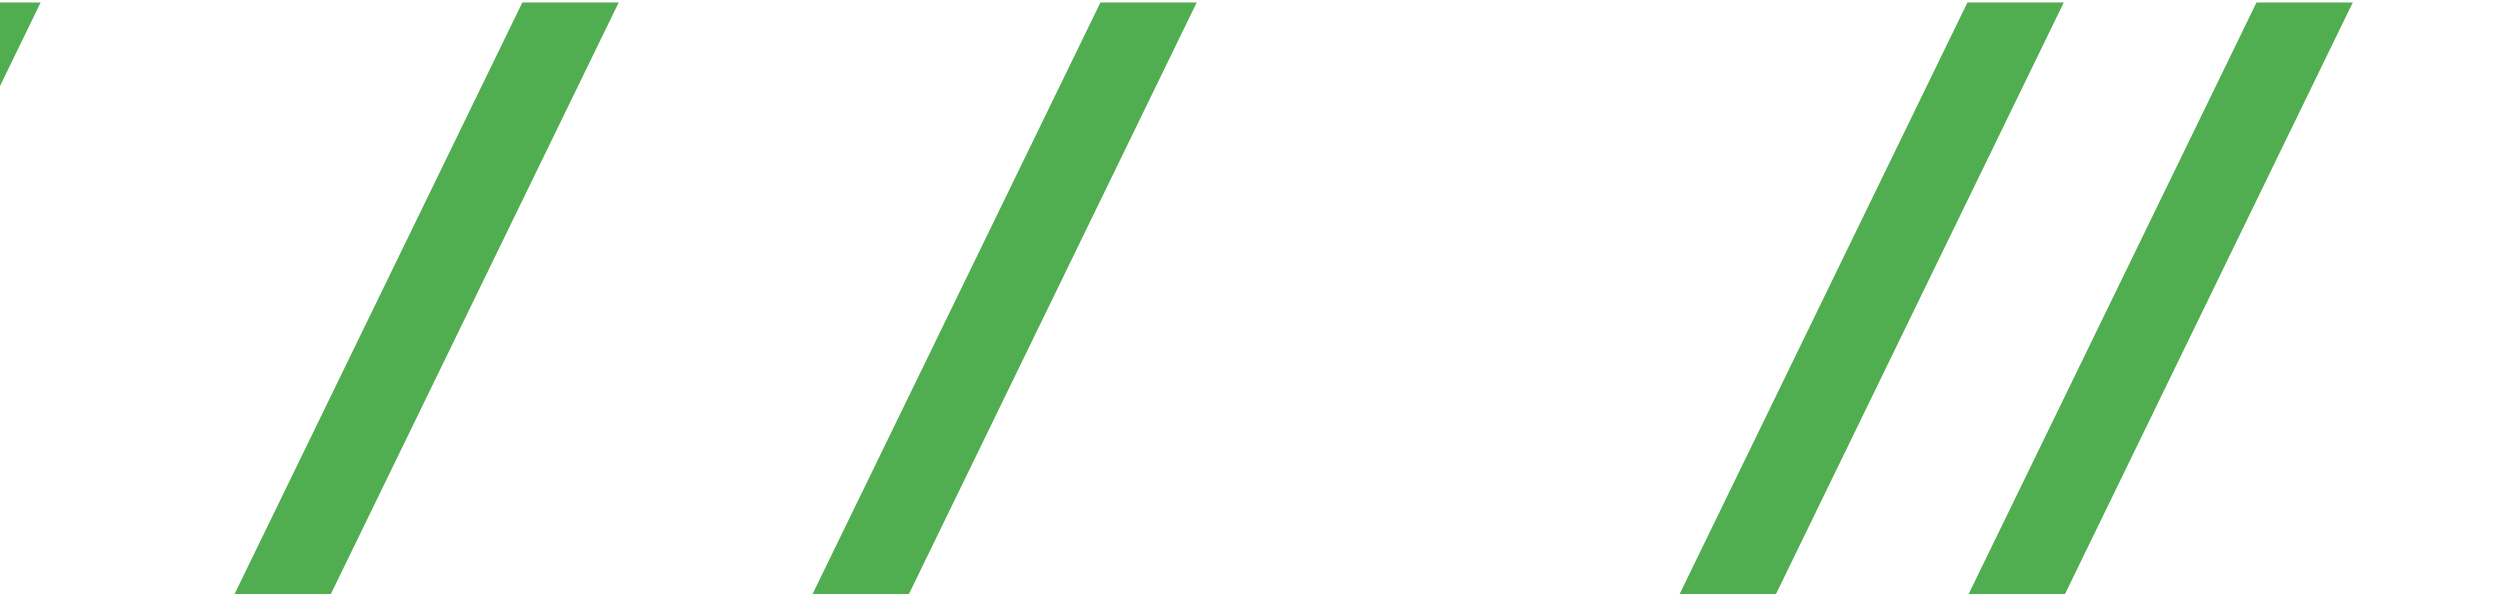
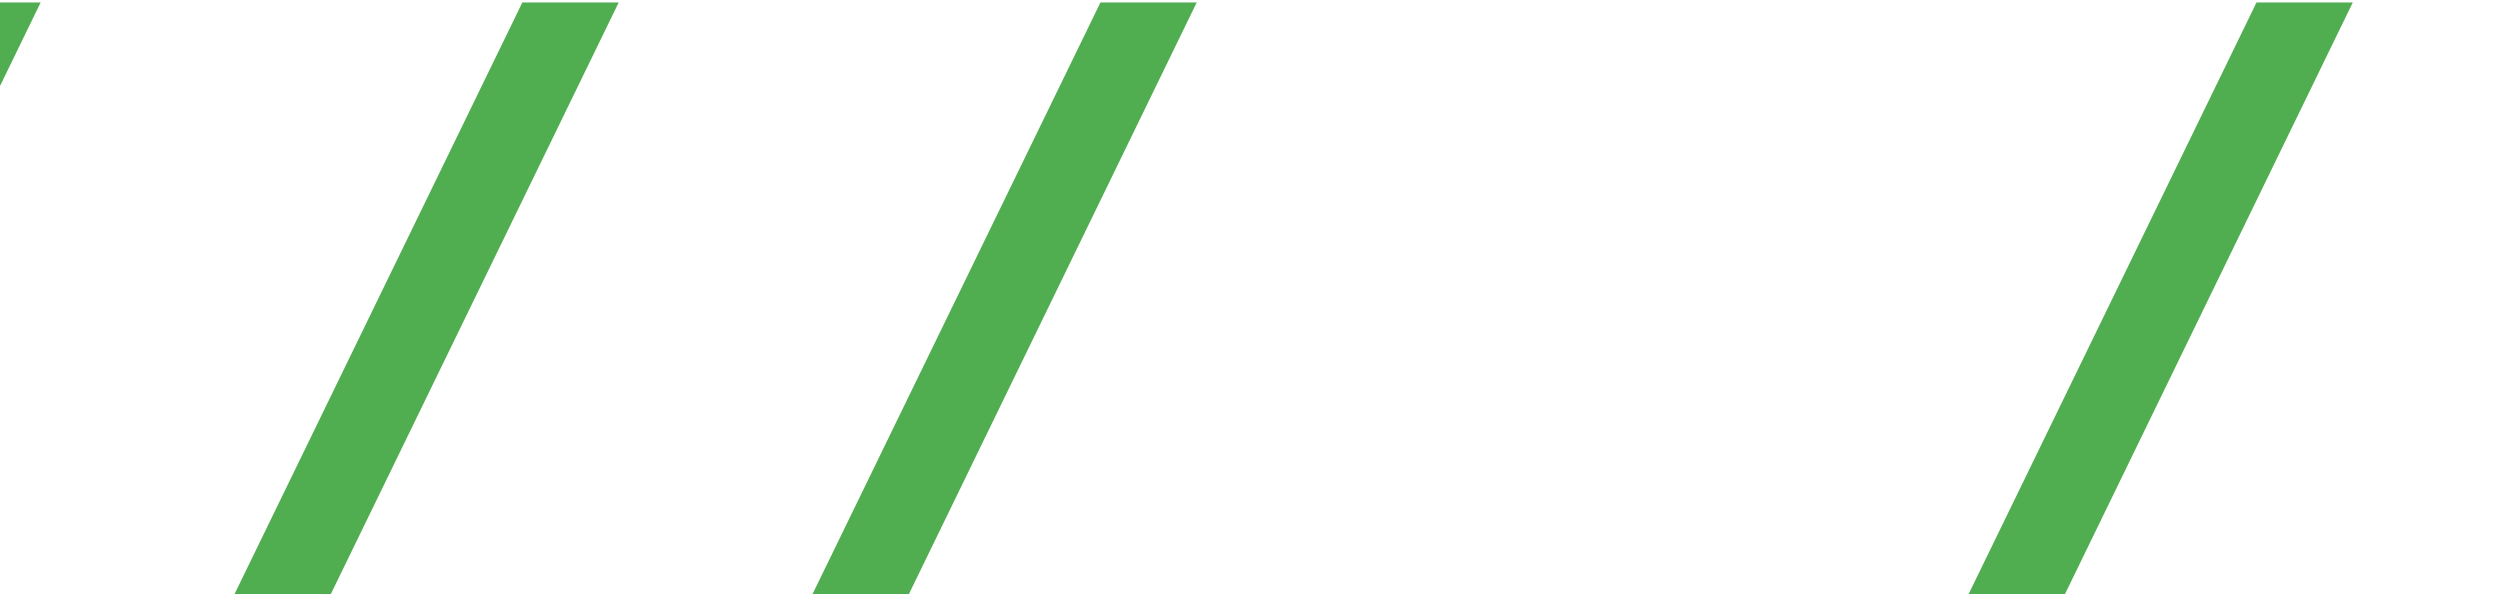
<svg xmlns="http://www.w3.org/2000/svg" width="505" height="120" viewBox="0 0 505 120" fill="none">
  <g clip-path="url(#clip0_74_1342)">
-     <path d="M135.229 120.486L76.836 240.482H96.3L154.679 120.486H135.229Z" fill="#50AD50" />
    <path d="M193.605 120.486L135.227 240.482H154.676L213.069 120.486H193.605Z" fill="#50AD50" />
    <path d="M251.984 120.486L193.605 240.482H213.07L271.448 120.486H251.984Z" fill="#50AD50" />
    <path d="M310.363 120.486L251.984 240.482H271.449L329.827 120.486H310.363Z" fill="#50AD50" />
    <path d="M368.756 120.486L310.363 240.482H329.828L388.206 120.486H368.756Z" fill="#50AD50" />
-     <path d="M485.511 120.486L427.133 240.482H446.597L504.976 120.486H485.511Z" fill="#50AD50" />
    <path d="M105.519 0.489L47.141 120.486H66.591L124.983 0.489H105.519Z" fill="#50AD50" />
    <path d="M222.292 0.489L163.898 120.486H183.363L241.741 0.489H222.292Z" fill="#50AD50" />
-     <path d="M397.425 0.489L339.047 120.486H358.511L416.89 0.489H397.425Z" fill="#50AD50" />
    <path d="M455.819 0.489L397.426 120.486H416.89L475.268 0.489H455.819Z" fill="#50AD50" />
    <path d="M18.457 120.486L-39.922 240.482H-20.457L37.921 120.486H18.457Z" fill="#50AD50" />
    <path d="M-11.251 0.489L-69.629 120.486H-50.165L8.214 0.489H-11.251Z" fill="#50AD50" />
  </g>
  <defs>
    <clipPath id="clip0_74_1342">
      <rect width="1041" height="120" fill="white" transform="translate(-536.332 0.502)" />
    </clipPath>
  </defs>
</svg>